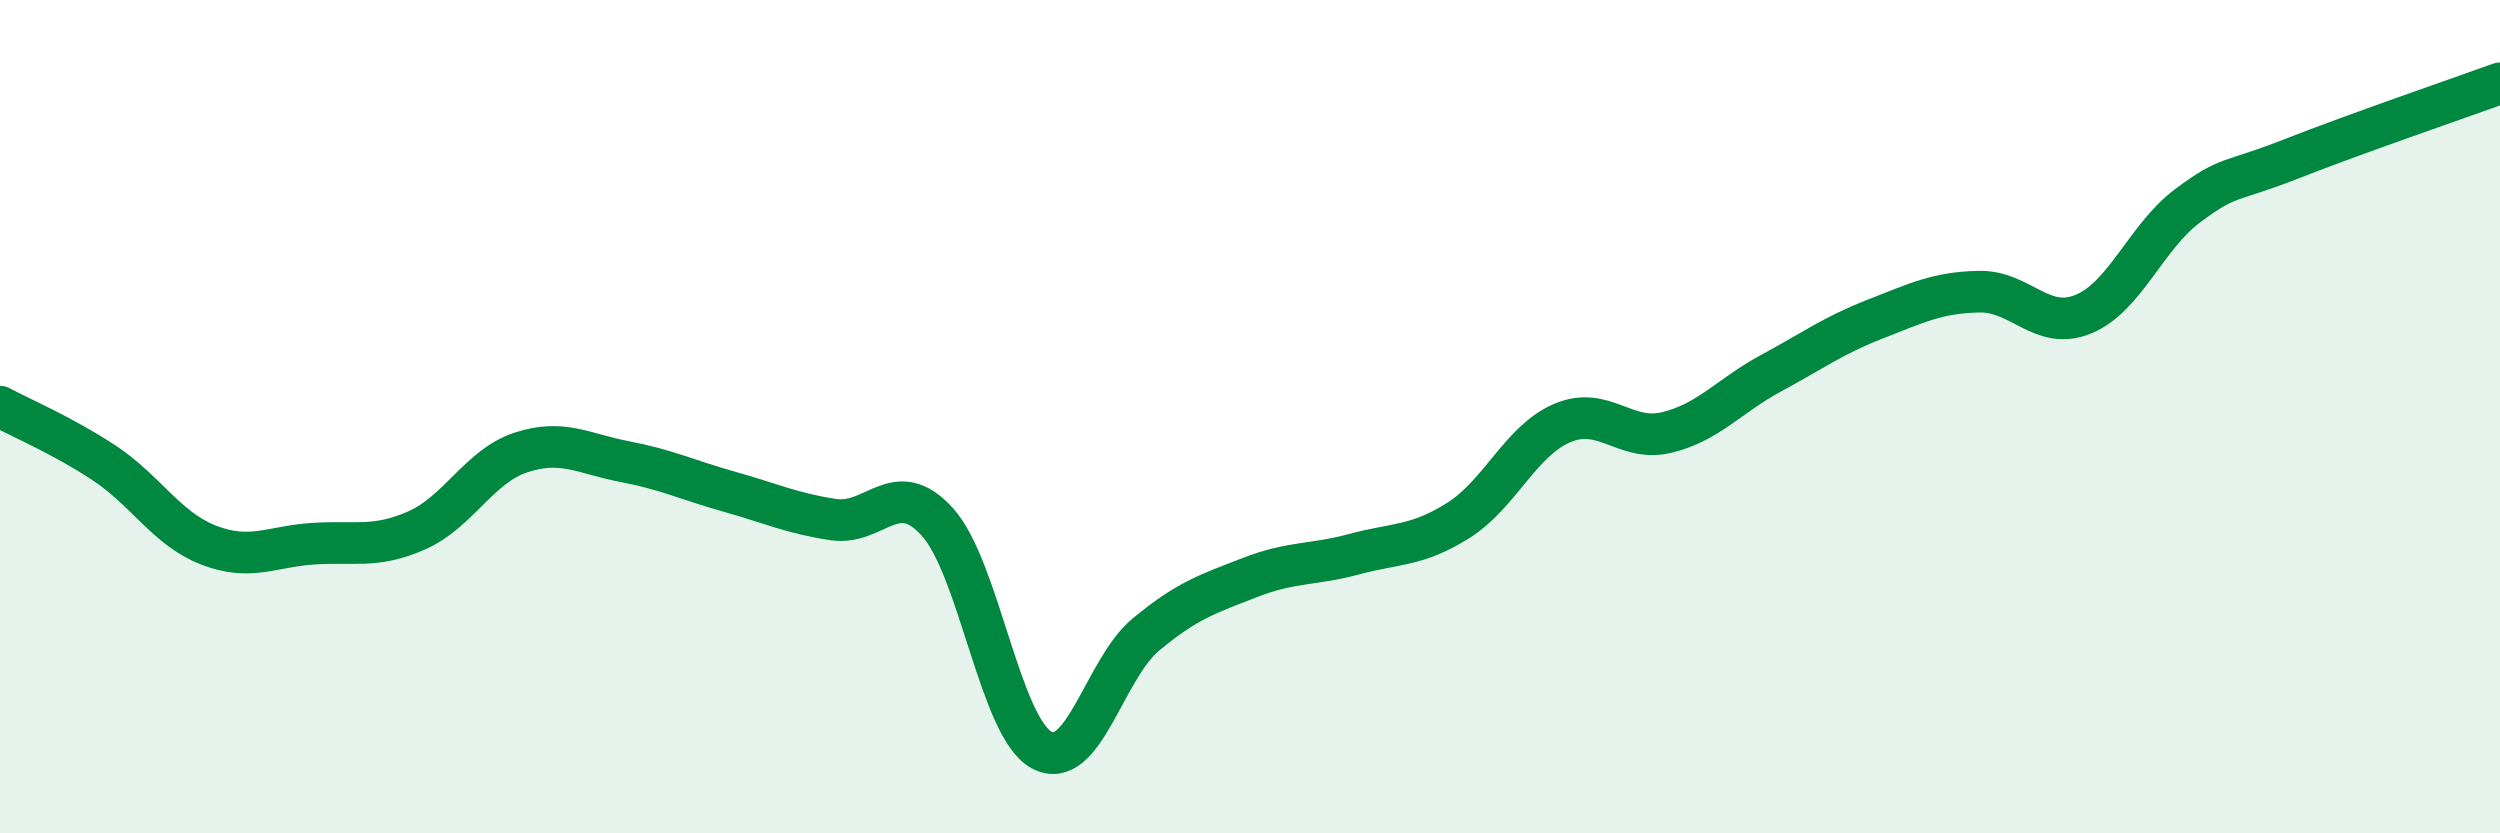
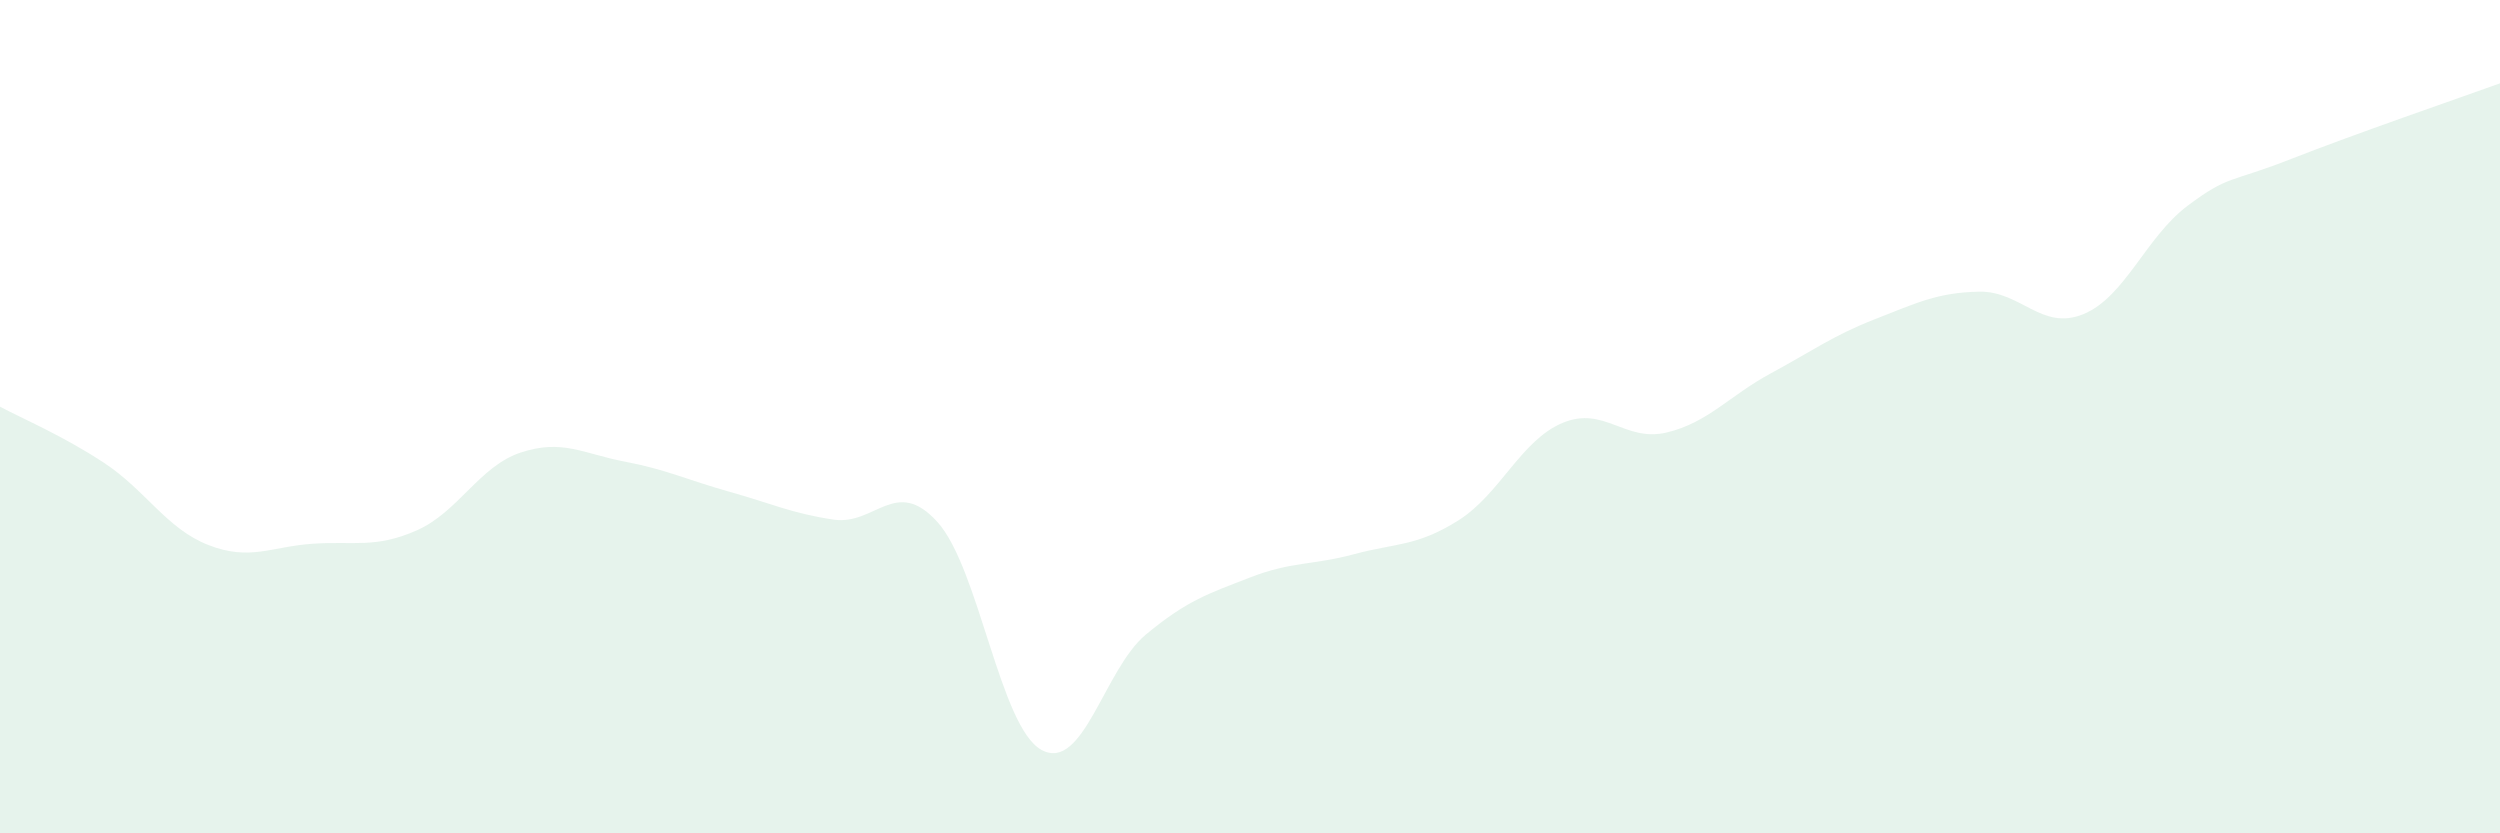
<svg xmlns="http://www.w3.org/2000/svg" width="60" height="20" viewBox="0 0 60 20">
  <path d="M 0,9.76 C 0.5,10.03 1.5,10.45 2.5,11.11 C 3.5,11.77 4,12.69 5,13.08 C 6,13.47 6.5,13.12 7.5,13.05 C 8.5,12.98 9,13.17 10,12.73 C 11,12.29 11.5,11.19 12.5,10.86 C 13.5,10.53 14,10.89 15,11.08 C 16,11.27 16.5,11.52 17.5,11.8 C 18.5,12.08 19,12.32 20,12.47 C 21,12.62 21.5,11.42 22.5,12.53 C 23.5,13.64 24,17.46 25,18 C 26,18.54 26.5,16.06 27.5,15.23 C 28.5,14.4 29,14.25 30,13.86 C 31,13.47 31.5,13.57 32.5,13.3 C 33.5,13.03 34,13.12 35,12.49 C 36,11.86 36.5,10.57 37.5,10.15 C 38.5,9.73 39,10.62 40,10.38 C 41,10.14 41.5,9.5 42.5,8.96 C 43.5,8.42 44,8.05 45,7.66 C 46,7.27 46.5,7.02 47.5,7 C 48.5,6.98 49,7.95 50,7.54 C 51,7.13 51.5,5.69 52.5,4.94 C 53.5,4.19 53.5,4.4 55,3.81 C 56.5,3.22 59,2.36 60,2L60 20L0 20Z" fill="#008740" opacity="0.1" stroke-linecap="round" stroke-linejoin="round" />
-   <path d="M 0,9.76 C 0.5,10.03 1.5,10.45 2.5,11.11 C 3.5,11.77 4,12.69 5,13.08 C 6,13.47 6.5,13.12 7.5,13.05 C 8.5,12.98 9,13.17 10,12.73 C 11,12.29 11.5,11.19 12.5,10.86 C 13.5,10.53 14,10.89 15,11.08 C 16,11.27 16.5,11.52 17.5,11.8 C 18.5,12.08 19,12.32 20,12.47 C 21,12.62 21.5,11.42 22.5,12.53 C 23.5,13.64 24,17.46 25,18 C 26,18.54 26.5,16.06 27.5,15.23 C 28.5,14.4 29,14.25 30,13.86 C 31,13.47 31.5,13.57 32.5,13.3 C 33.5,13.03 34,13.12 35,12.49 C 36,11.86 36.5,10.57 37.5,10.15 C 38.5,9.73 39,10.62 40,10.38 C 41,10.14 41.5,9.5 42.5,8.96 C 43.5,8.42 44,8.05 45,7.66 C 46,7.27 46.5,7.02 47.5,7 C 48.5,6.98 49,7.95 50,7.54 C 51,7.13 51.5,5.69 52.5,4.94 C 53.5,4.19 53.5,4.4 55,3.81 C 56.5,3.22 59,2.36 60,2" stroke="#008740" stroke-width="1" fill="none" stroke-linecap="round" stroke-linejoin="round" />
</svg>